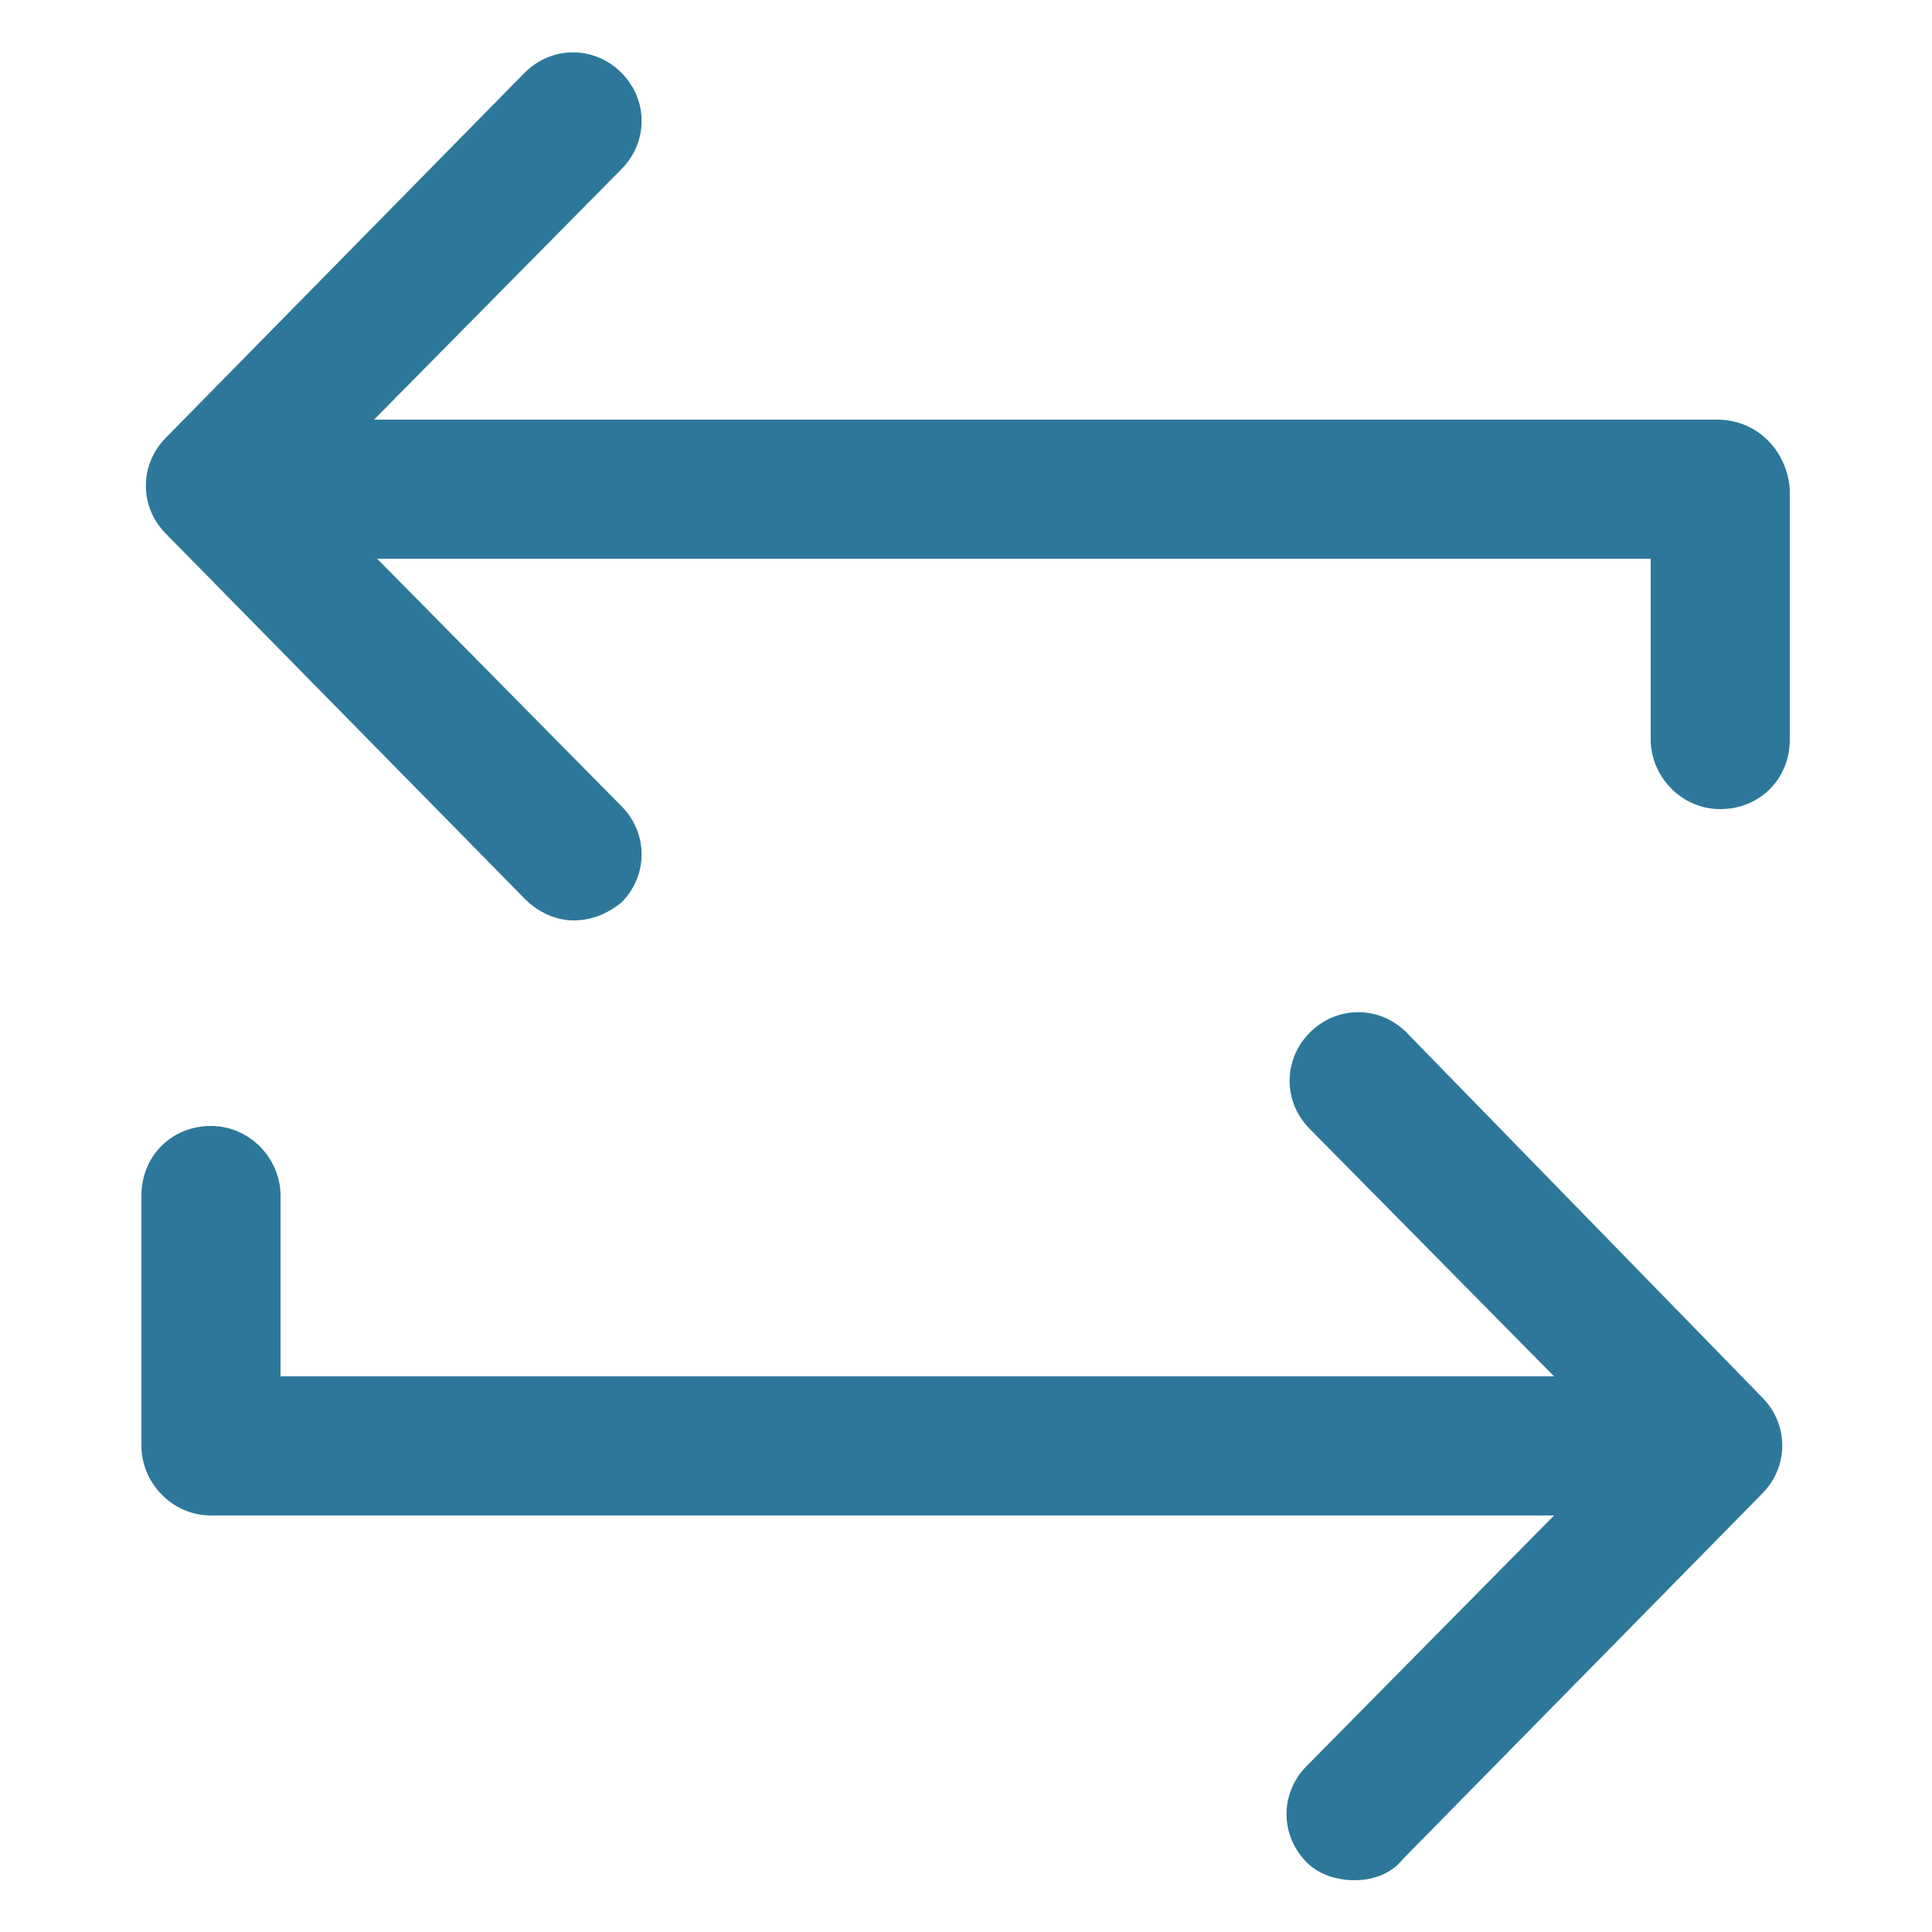
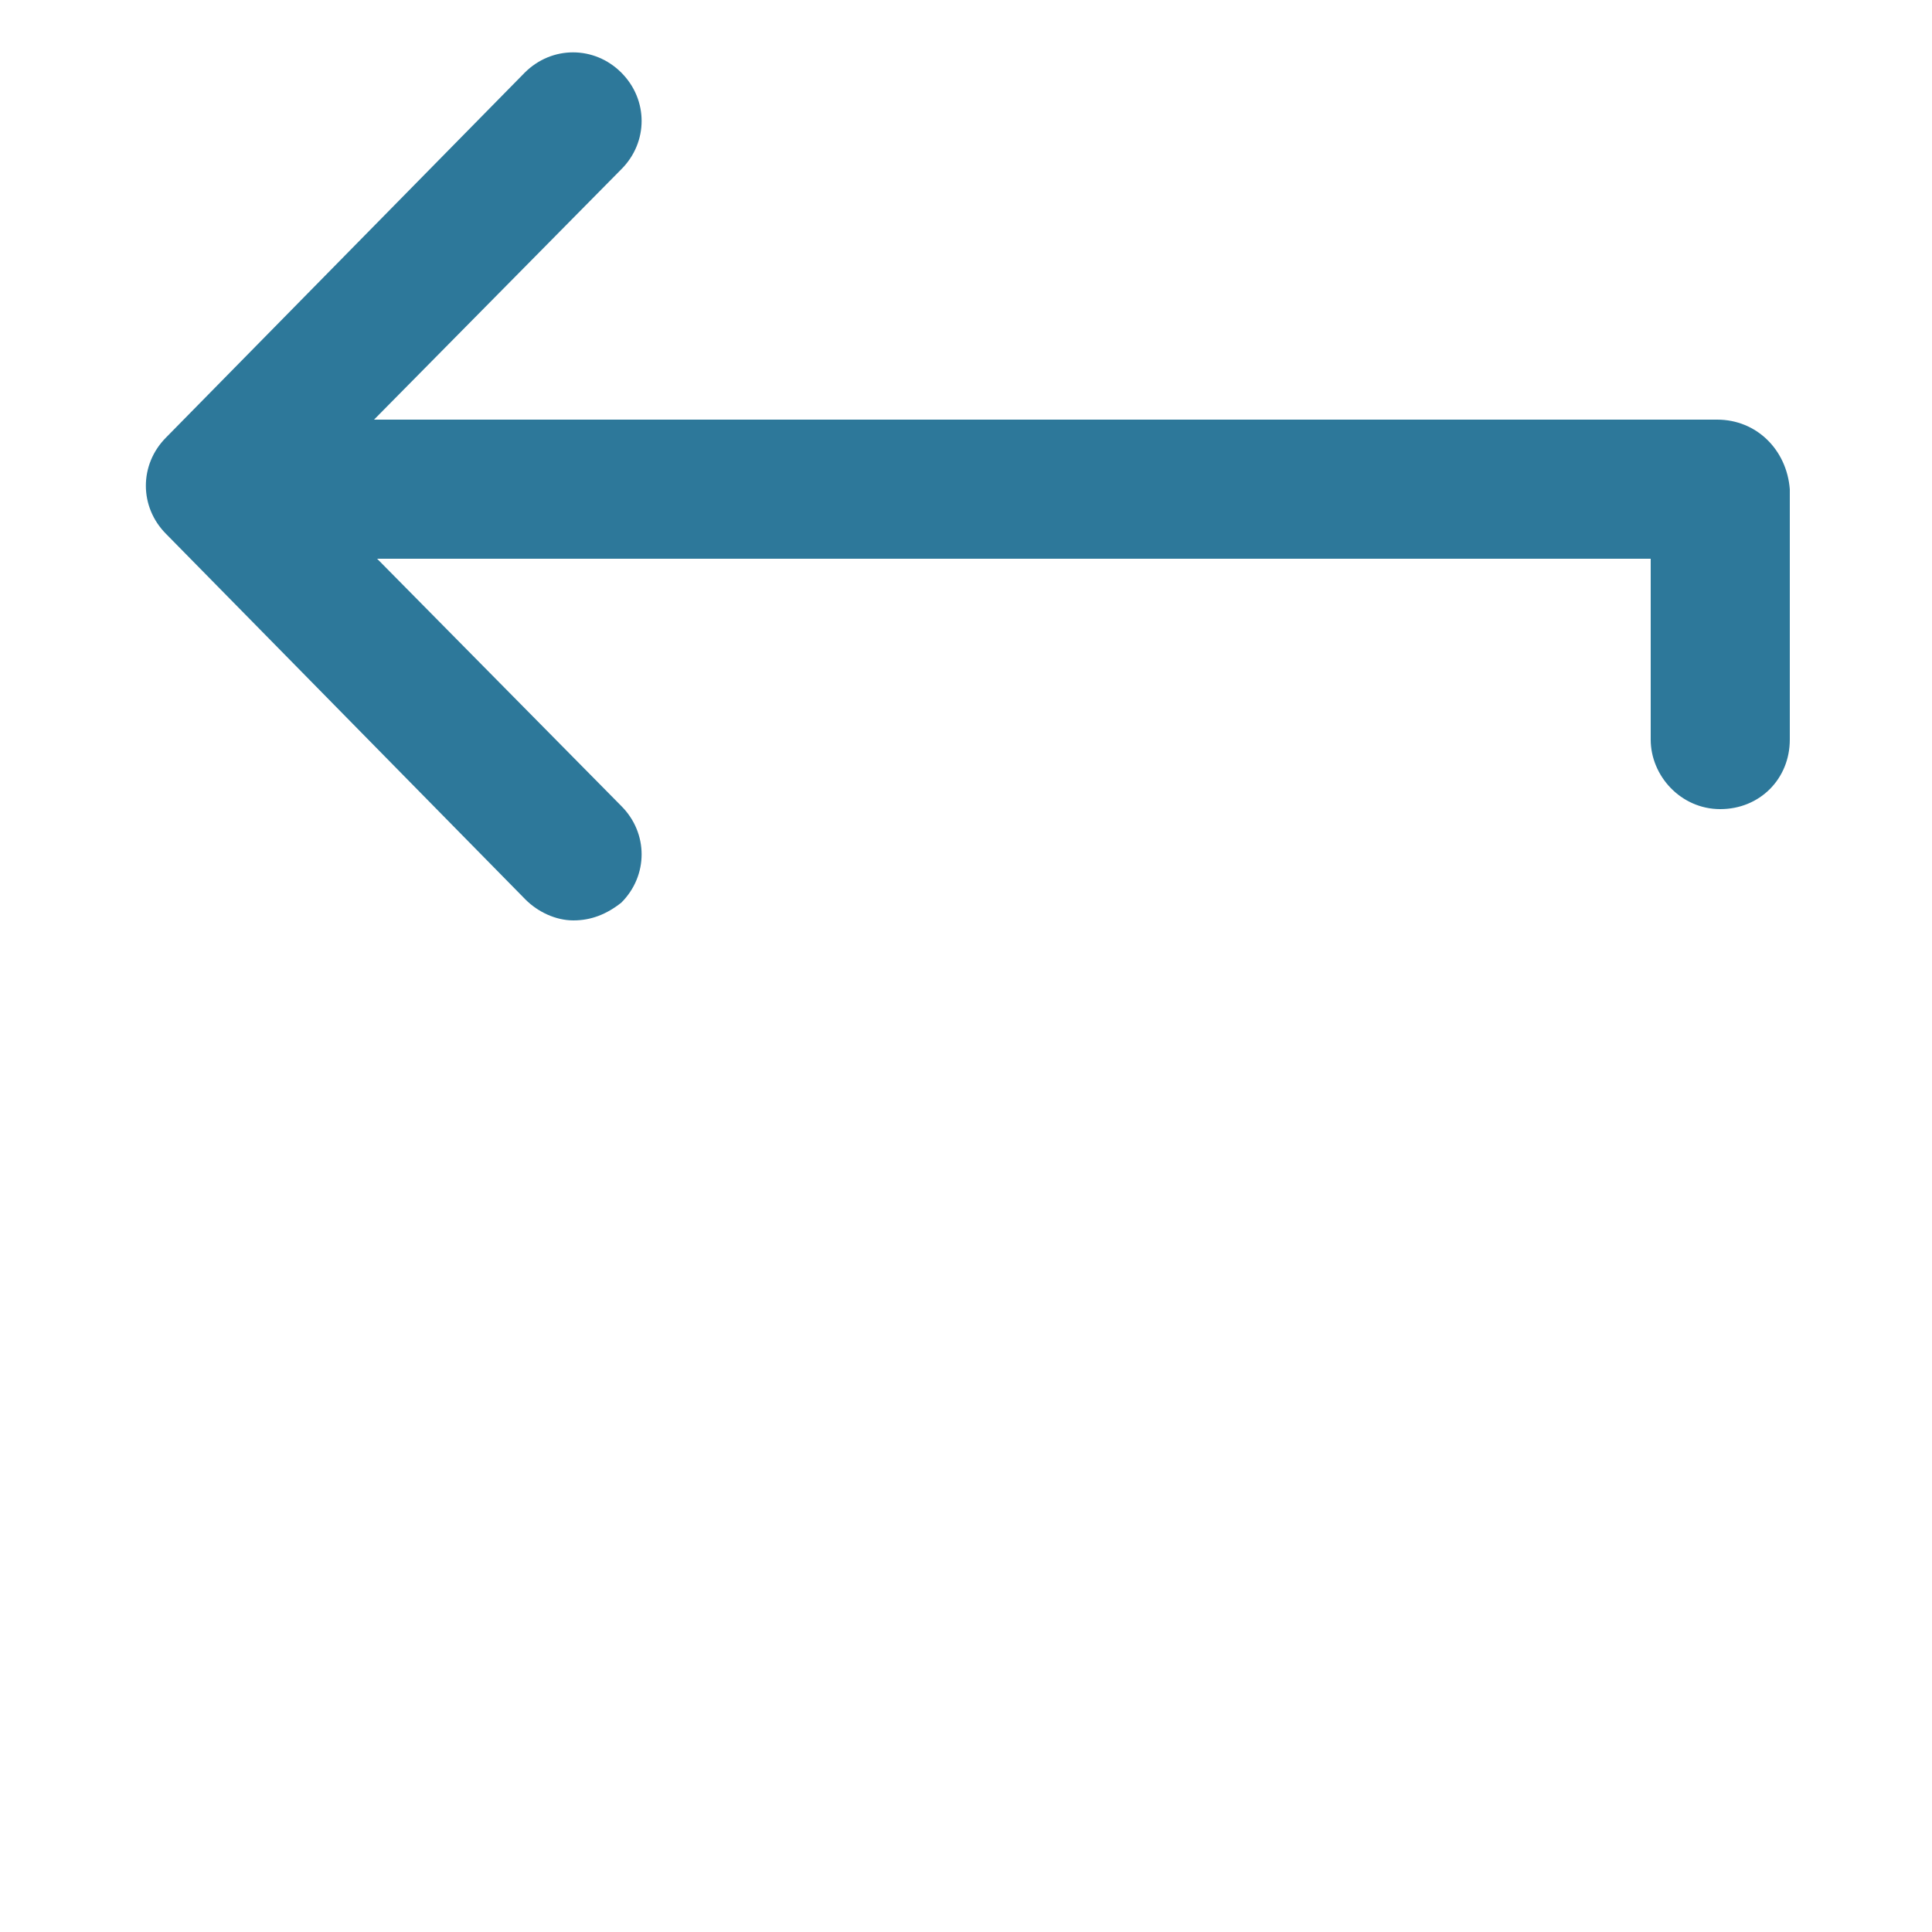
<svg xmlns="http://www.w3.org/2000/svg" id="Capa_1" version="1.1" viewBox="0 0 25 25">
  <defs>
    <style>
      .st0 {
        fill: #2d789a;
      }
    </style>
  </defs>
  <path class="st0" d="M22.23,5.43H4.84l3.2-3.24c.35-.35.35-.9,0-1.25-.35-.35-.9-.35-1.25,0L2.15,5.66c-.35.35-.35.9,0,1.25l4.65,4.73c.16.16.39.27.62.27s.43-.08.62-.23c.35-.35.35-.9,0-1.25l-3.16-3.2h16.48v2.34c0,.47.39.9.9.9s.9-.39.9-.9v-3.24c-.04-.51-.43-.9-.94-.9h.01Z" />
-   <path class="st0" d="M18.2,13.36c-.35-.35-.9-.35-1.25,0s-.35.9,0,1.25l3.16,3.2H3.63v-2.34c0-.47-.39-.9-.9-.9s-.9.39-.9.9v3.24c0,.47.39.9.9.9h17.38l-3.2,3.24c-.35.35-.35.9,0,1.25.16.16.39.23.62.23s.47-.08.62-.27l4.65-4.73c.35-.35.35-.9,0-1.25l-4.61-4.73h.01Z" />
</svg>